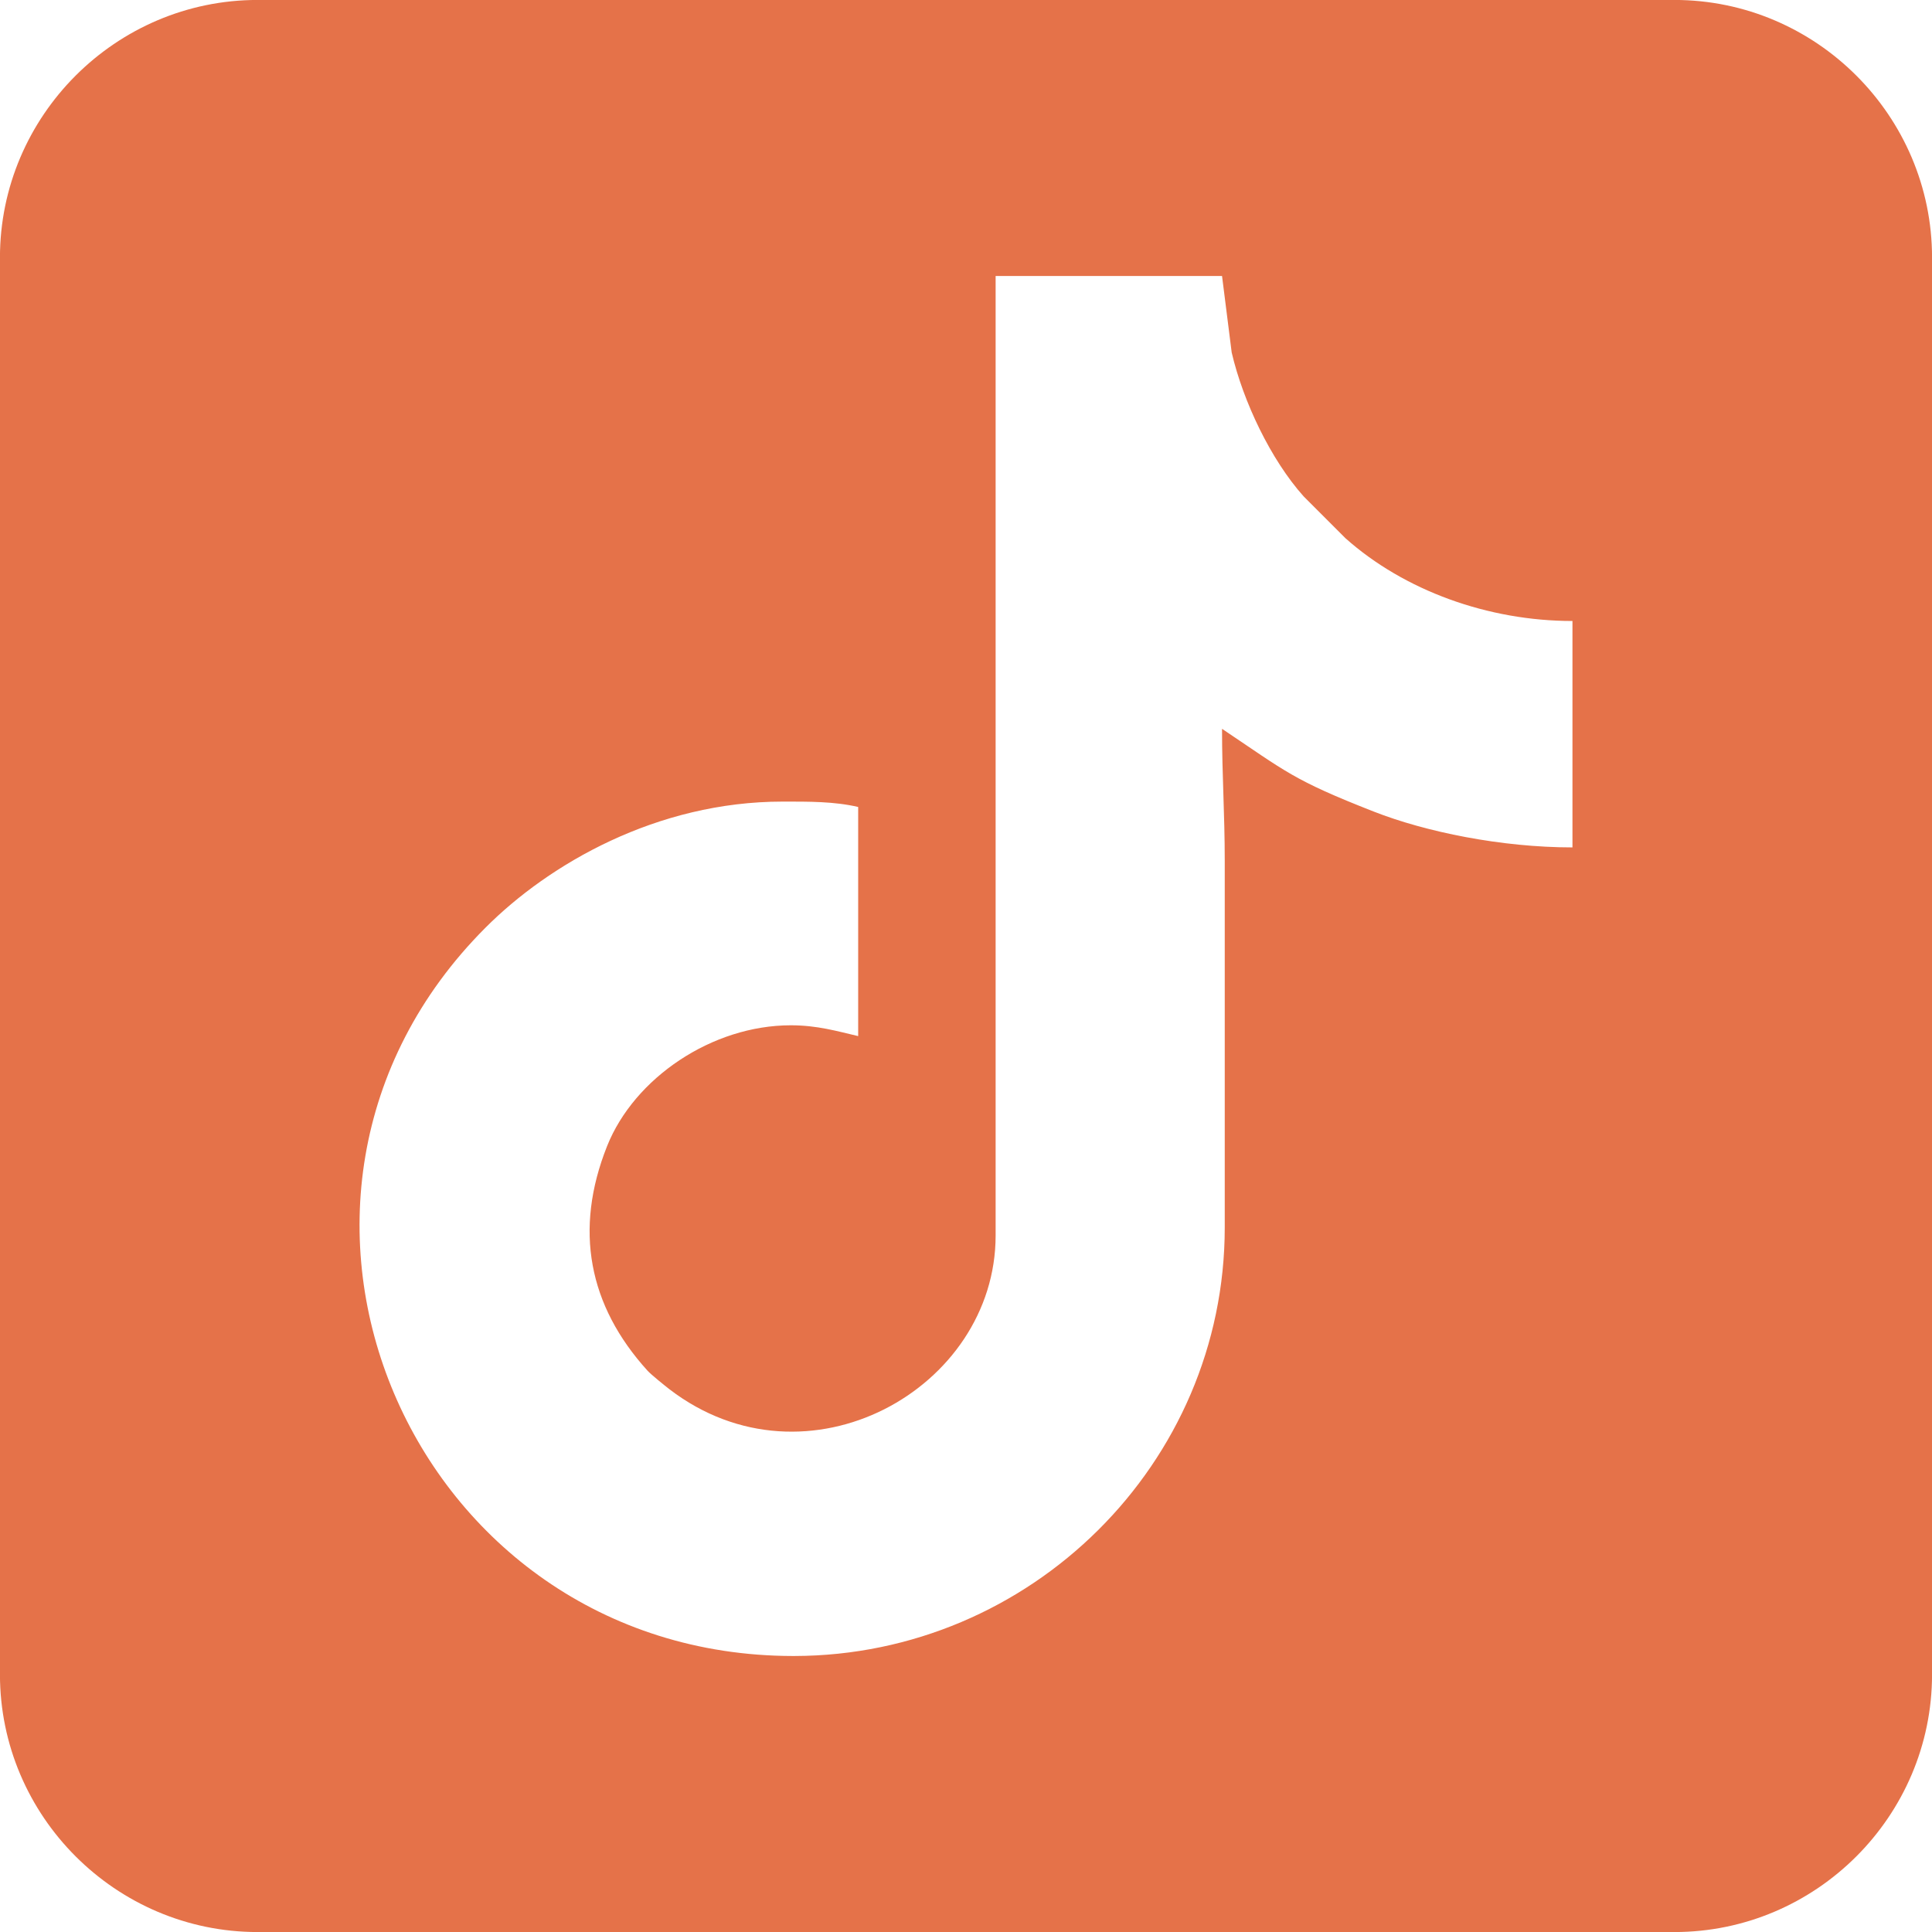
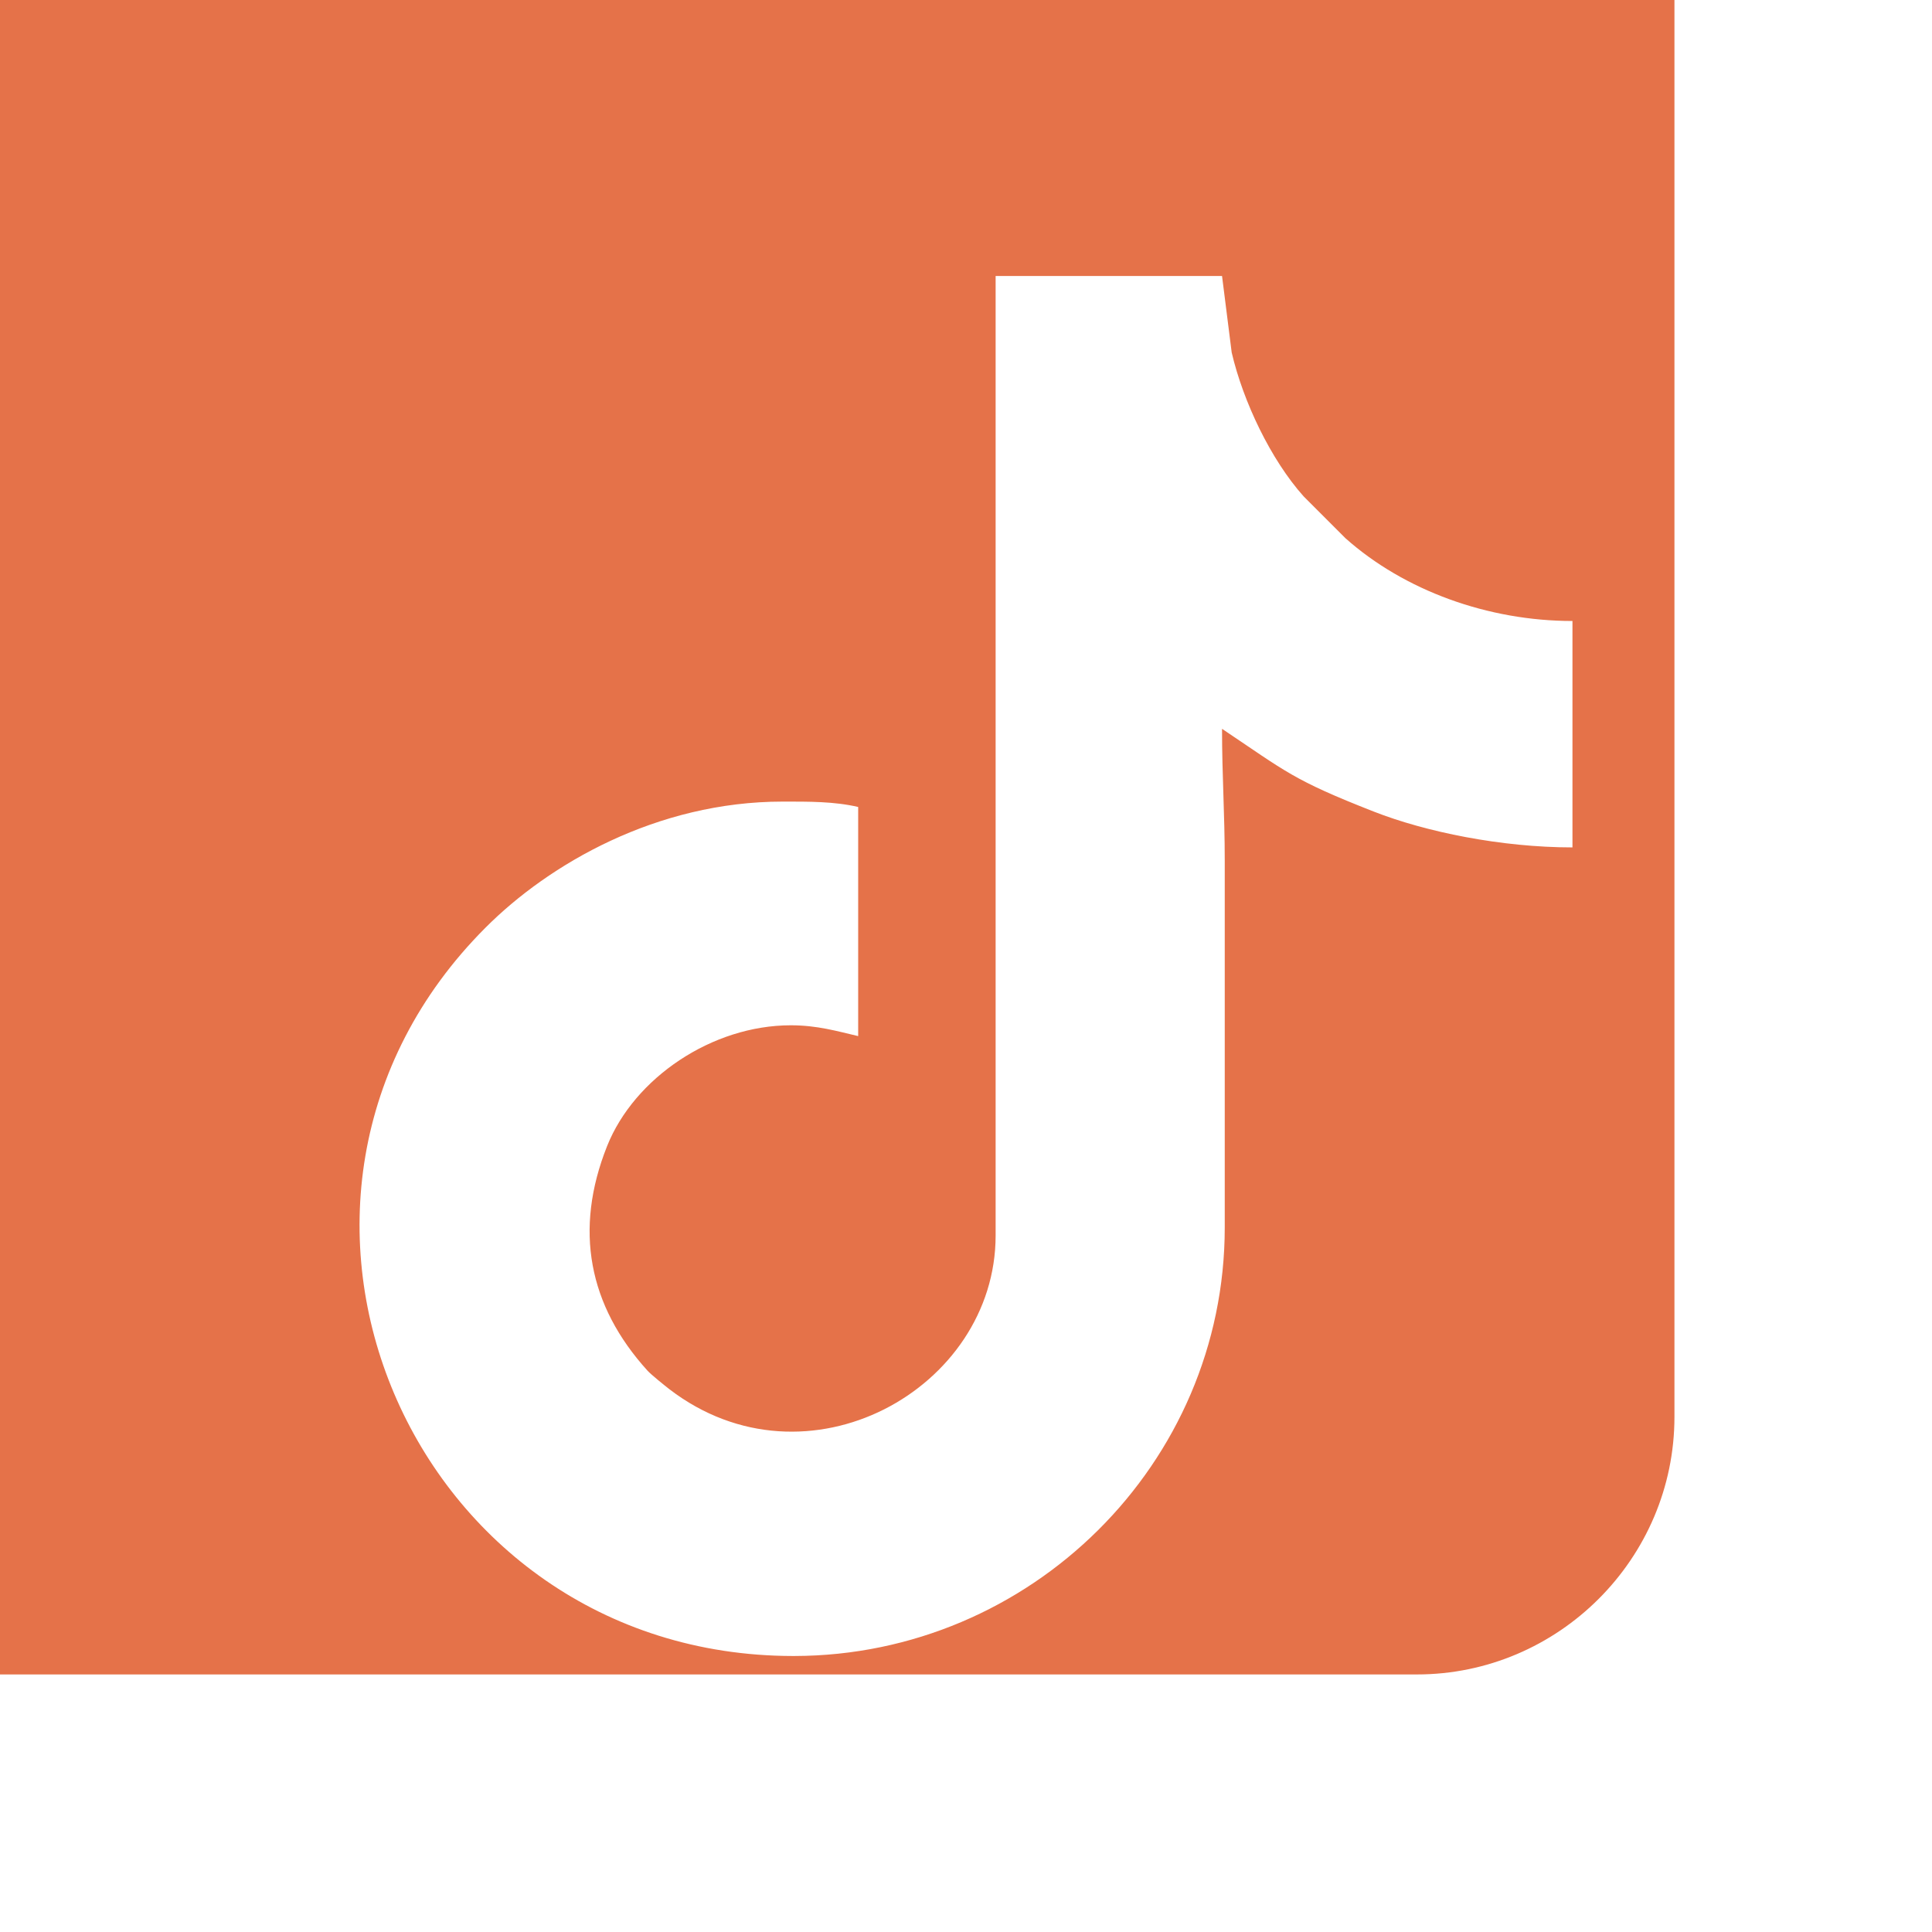
<svg xmlns="http://www.w3.org/2000/svg" xml:space="preserve" width="42px" height="42px" style="shape-rendering:geometricPrecision; text-rendering:geometricPrecision; image-rendering:optimizeQuality; fill-rule:evenodd; clip-rule:evenodd" viewBox="0 0 42 42">
  <defs>
    <style type="text/css">       .fil0 {fill:#E57249}     </style>
  </defs>
  <g id="Plan_x0020_1">
-     <path class="fil0" d="M5.599 -0.001l30.802 0c3.08,0 5.6,2.52 5.6,5.6l0 30.802c0,3.08 -2.52,5.6 -5.6,5.6l-30.802 0c-3.08,0 -5.6,-2.52 -5.6,-5.6l0 -30.802c0,-3.08 2.52,-5.6 5.6,-5.6zm16.045 26.861c0,3.334 -4.106,5.63 -7.091,3.341 -0.099,-0.077 -0.397,-0.316 -0.476,-0.403 -1.285,-1.417 -1.602,-3.066 -0.88,-4.881 0.592,-1.486 2.285,-2.628 3.994,-2.628 0.577,0 1.005,0.128 1.465,0.235l0 -4.981c-0.524,-0.122 -1.074,-0.117 -1.641,-0.117 -2.739,0 -5.079,1.356 -6.46,2.74 -5.893,5.9 -1.636,15.823 6.68,15.834l0.036 0c5.131,-0.011 9.354,-4.18 9.354,-9.316l0 -7.969c0,-1.028 -0.059,-1.847 -0.059,-2.871 1.399,0.937 1.537,1.109 3.298,1.799 1.129,0.443 2.776,0.779 4.32,0.779l0 -4.922c-1.829,0 -3.653,-0.657 -4.937,-1.801l-0.908 -0.909c-0.712,-0.796 -1.313,-2.056 -1.563,-3.126l-0.21 -1.664 -4.922 0 0 20.86z" />
+     <path class="fil0" d="M5.599 -0.001l30.802 0l0 30.802c0,3.08 -2.52,5.6 -5.6,5.6l-30.802 0c-3.08,0 -5.6,-2.52 -5.6,-5.6l0 -30.802c0,-3.08 2.52,-5.6 5.6,-5.6zm16.045 26.861c0,3.334 -4.106,5.63 -7.091,3.341 -0.099,-0.077 -0.397,-0.316 -0.476,-0.403 -1.285,-1.417 -1.602,-3.066 -0.88,-4.881 0.592,-1.486 2.285,-2.628 3.994,-2.628 0.577,0 1.005,0.128 1.465,0.235l0 -4.981c-0.524,-0.122 -1.074,-0.117 -1.641,-0.117 -2.739,0 -5.079,1.356 -6.46,2.74 -5.893,5.9 -1.636,15.823 6.68,15.834l0.036 0c5.131,-0.011 9.354,-4.18 9.354,-9.316l0 -7.969c0,-1.028 -0.059,-1.847 -0.059,-2.871 1.399,0.937 1.537,1.109 3.298,1.799 1.129,0.443 2.776,0.779 4.32,0.779l0 -4.922c-1.829,0 -3.653,-0.657 -4.937,-1.801l-0.908 -0.909c-0.712,-0.796 -1.313,-2.056 -1.563,-3.126l-0.21 -1.664 -4.922 0 0 20.86z" />
  </g>
</svg>